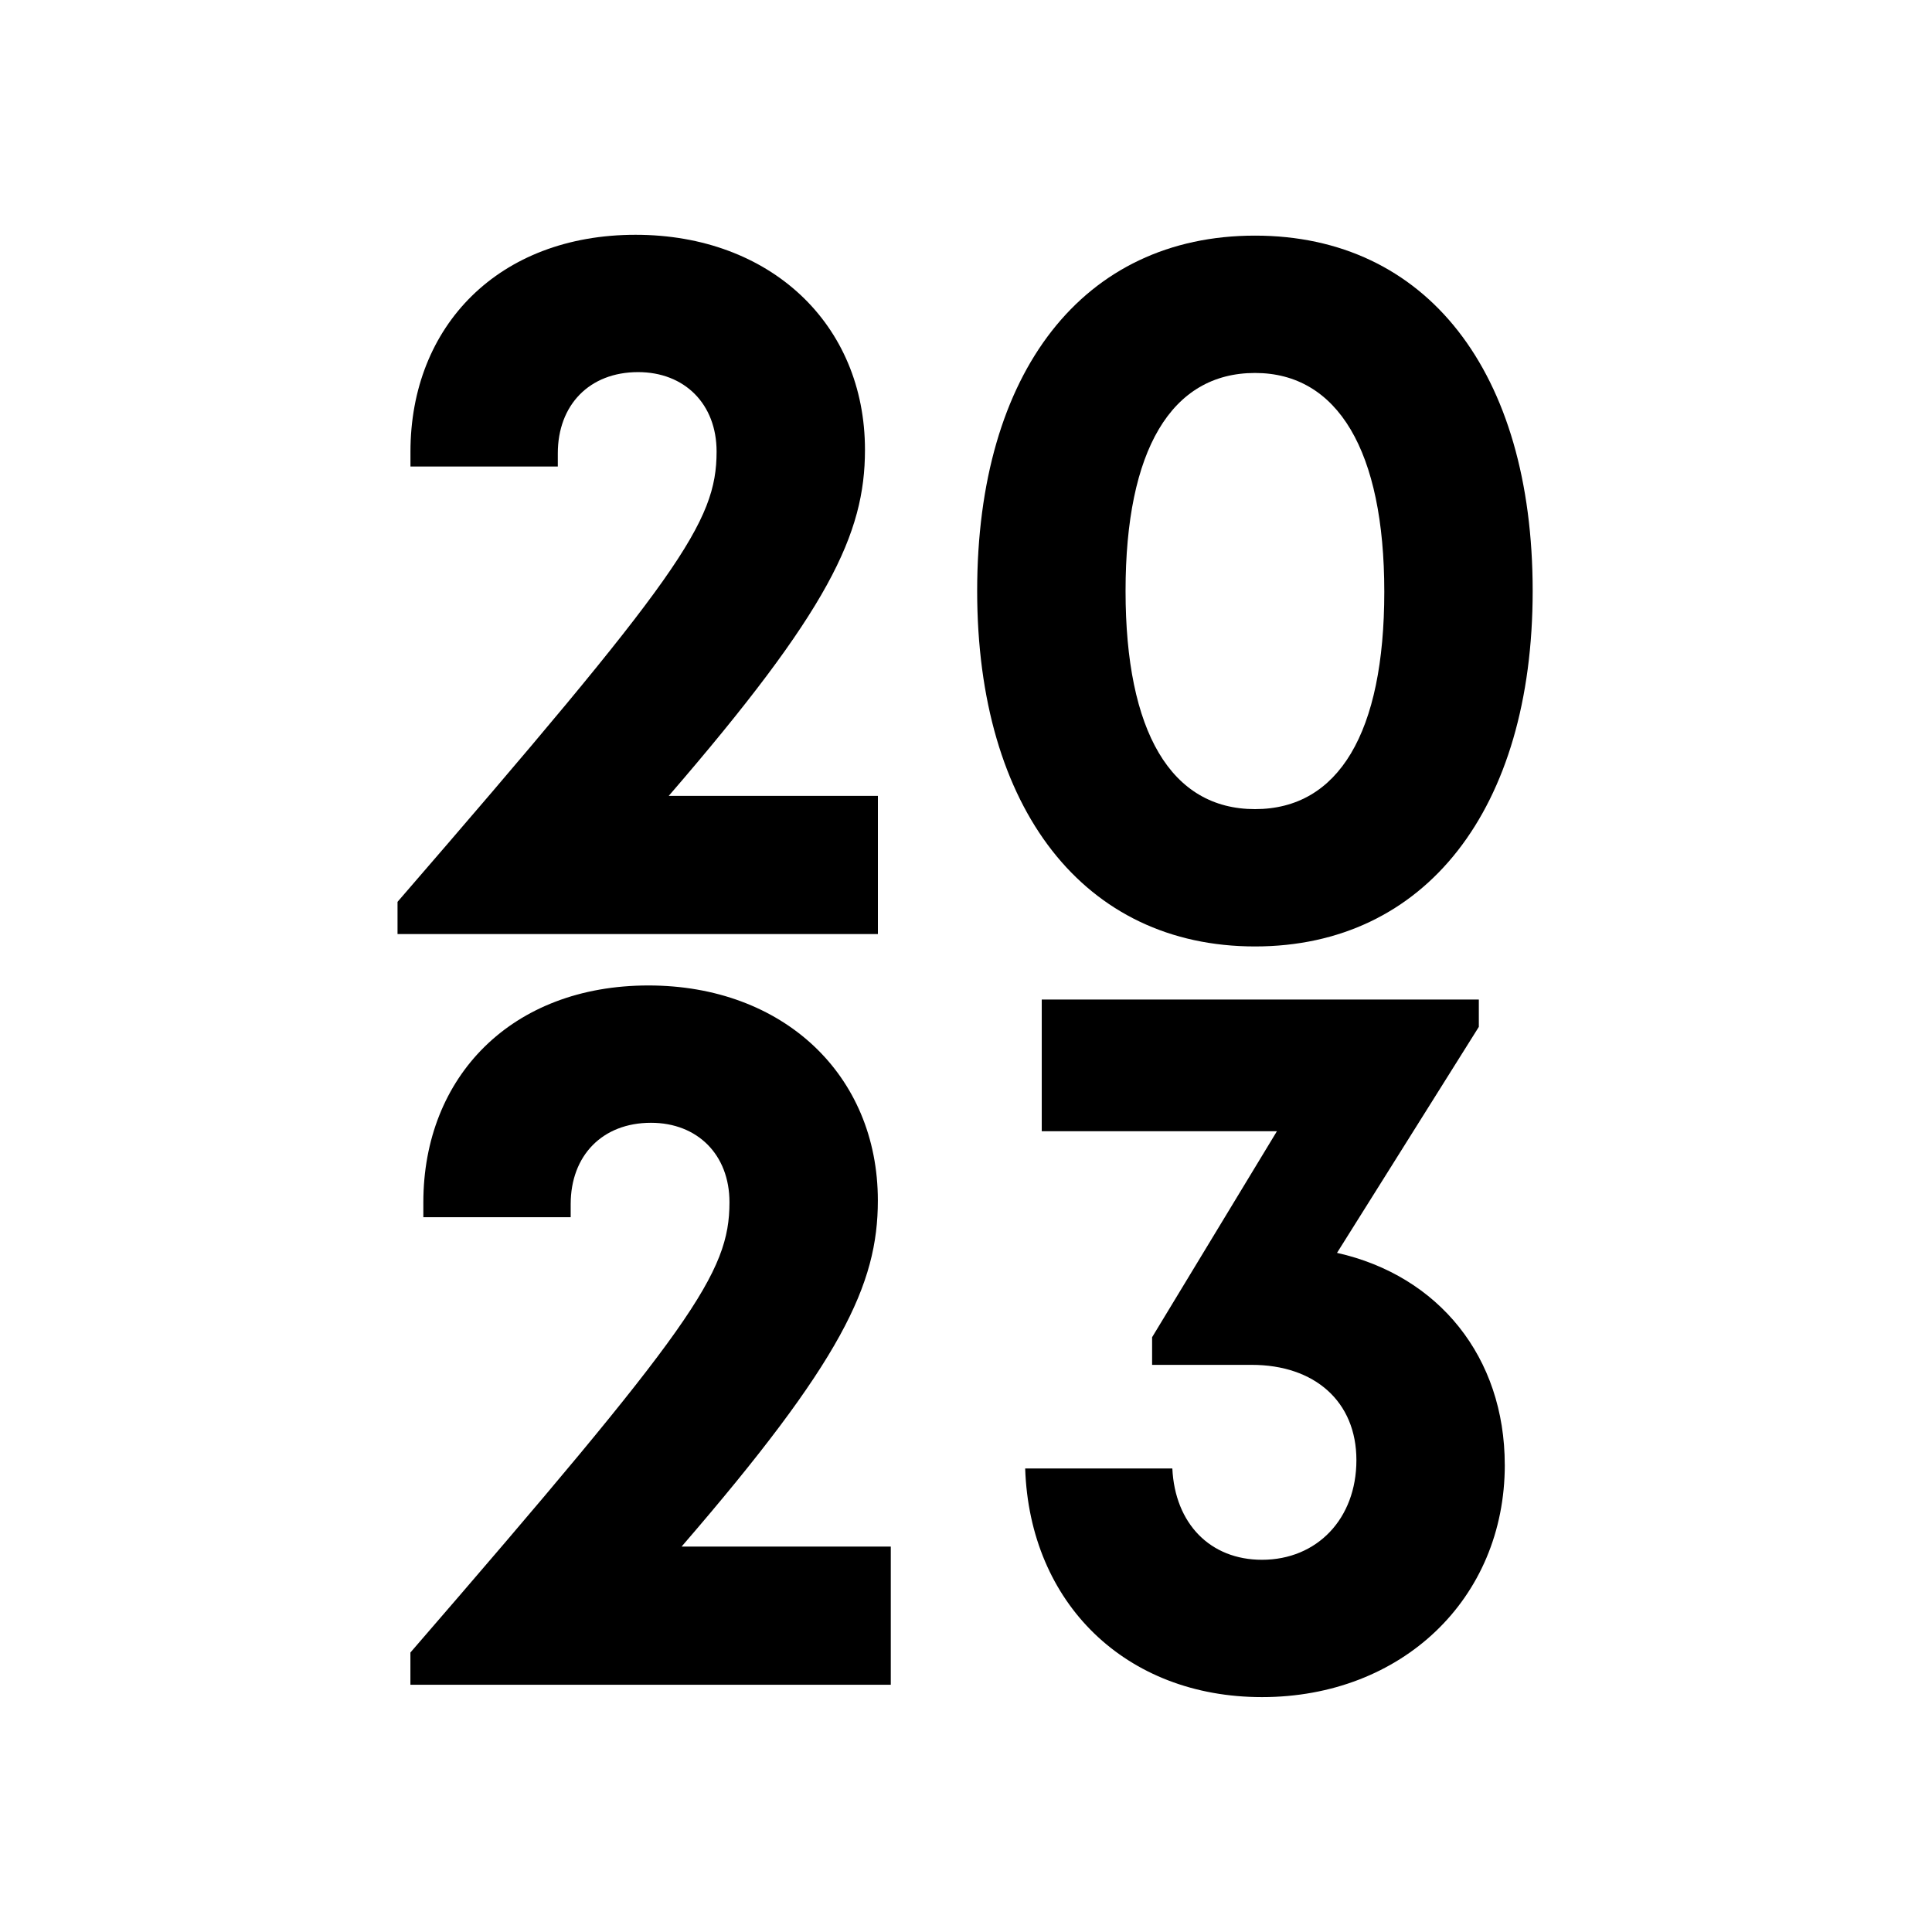
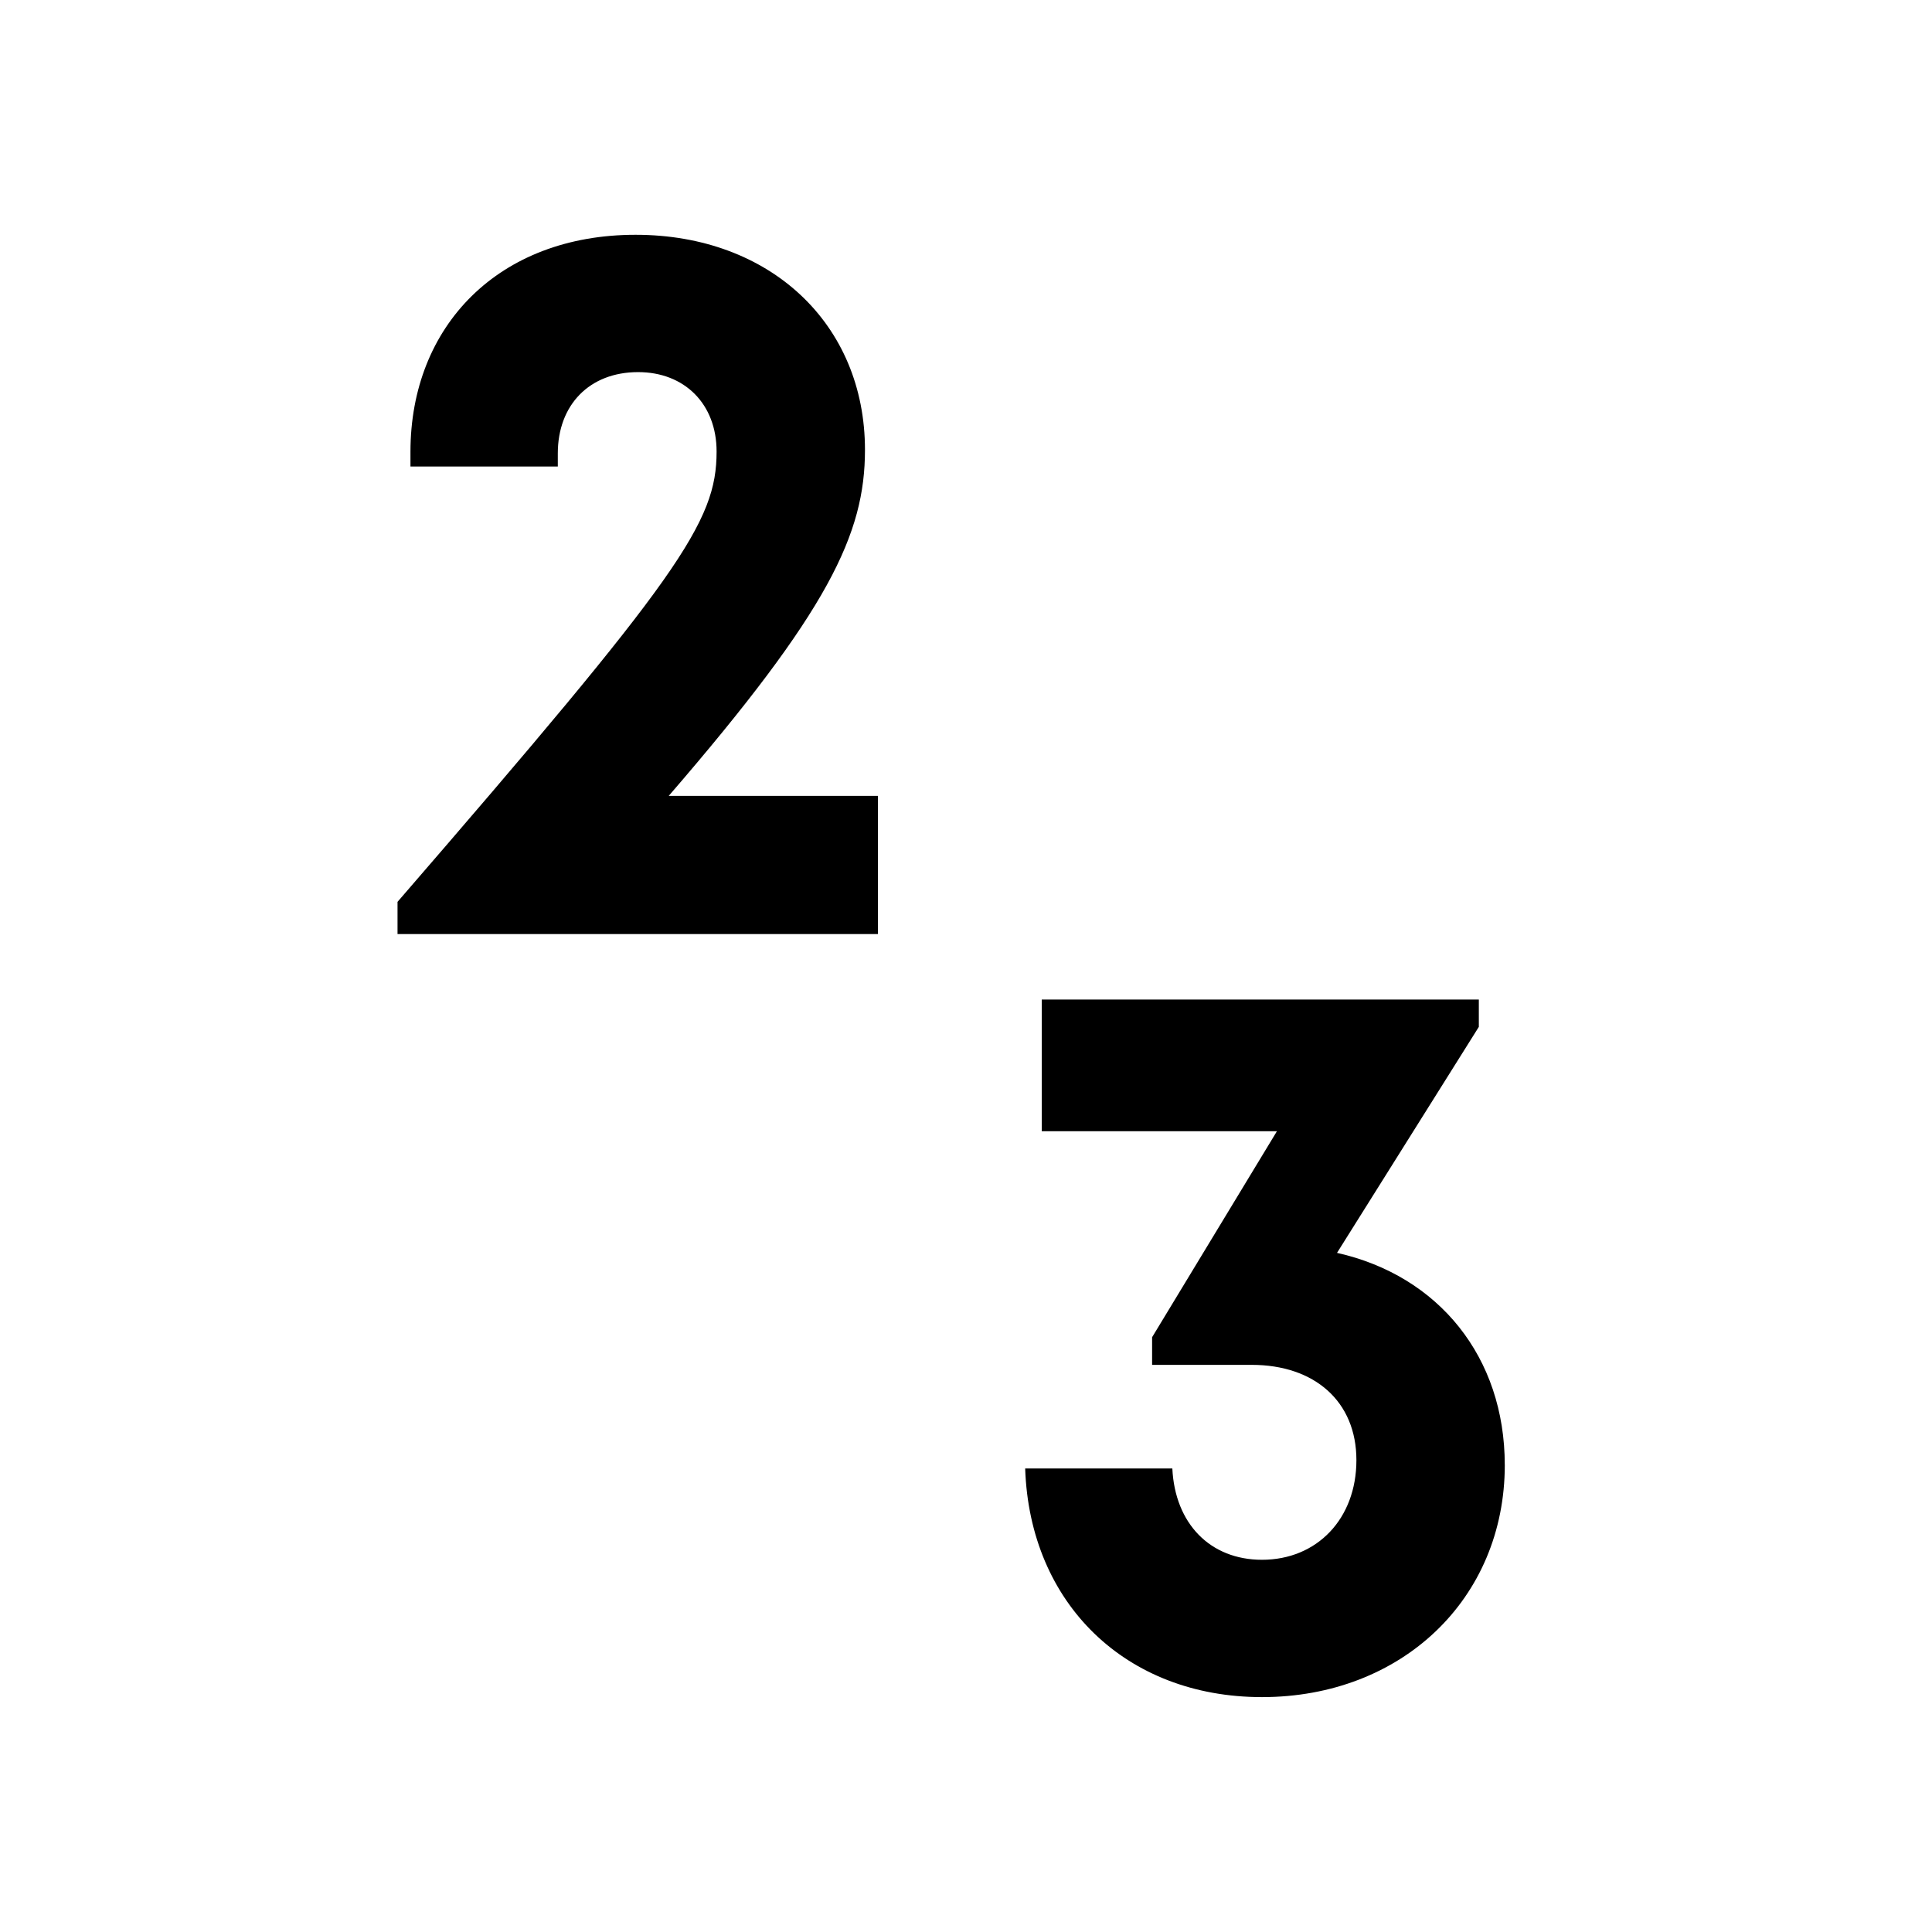
<svg xmlns="http://www.w3.org/2000/svg" id="Ebene_1" version="1.1" viewBox="0 0 150 150">
  <g>
    <path d="M68.16,61.794v10.727H30.864v-2.502c21.906-25.314,24.772-29.462,24.772-34.961,0-3.694-2.487-6.167-6.095-6.167-3.782,0-6.233,2.553-6.233,6.312v1.019h-11.44v-1.149c0-9.768,6.852-16.844,17.477-16.844,10.451,0,17.811,6.924,17.811,16.698,0,6.531-2.807,12.48-15.237,26.866h16.241Z" />
-     <path d="M75.867,45.881c0-17.032,8.248-27.587,21.572-27.587,13.309,0,21.557,10.555,21.557,27.587,0,16.96-8.328,27.601-21.557,27.601-13.244,0-21.572-10.641-21.572-27.601ZM107.476,45.946c0-10.937-3.614-16.989-10.036-16.989-6.503,0-10.052,5.987-10.052,16.924,0,10.945,3.535,16.939,10.052,16.939,6.487,0,10.036-5.927,10.036-16.873Z" />
  </g>
  <g>
-     <path d="M69.16,120.076v10.727H31.864v-2.502c21.906-25.314,24.772-29.462,24.772-34.96,0-3.695-2.487-6.168-6.095-6.168-3.782,0-6.233,2.553-6.233,6.312v1.02h-11.44v-1.15c0-9.768,6.852-16.844,17.477-16.844,10.451,0,17.811,6.924,17.811,16.698,0,6.531-2.807,12.481-15.237,26.866h16.241Z" />
    <path d="M116.832,113.734c0,10.422-8.023,18.029-18.852,18.029-10.574,0-18.037-7.272-18.386-17.753h11.426c.203,4.284,2.938,7.091,6.96,7.091,4.276,0,7.331-3.186,7.331-7.738s-3.244-7.396-8.131-7.396h-7.731v-2.146l9.691-15.993h-18.259v-10.226h33.935v2.124l-11.01,17.546c7.9,1.772,13.024,8.098,13.024,16.462Z" />
  </g>
</svg>